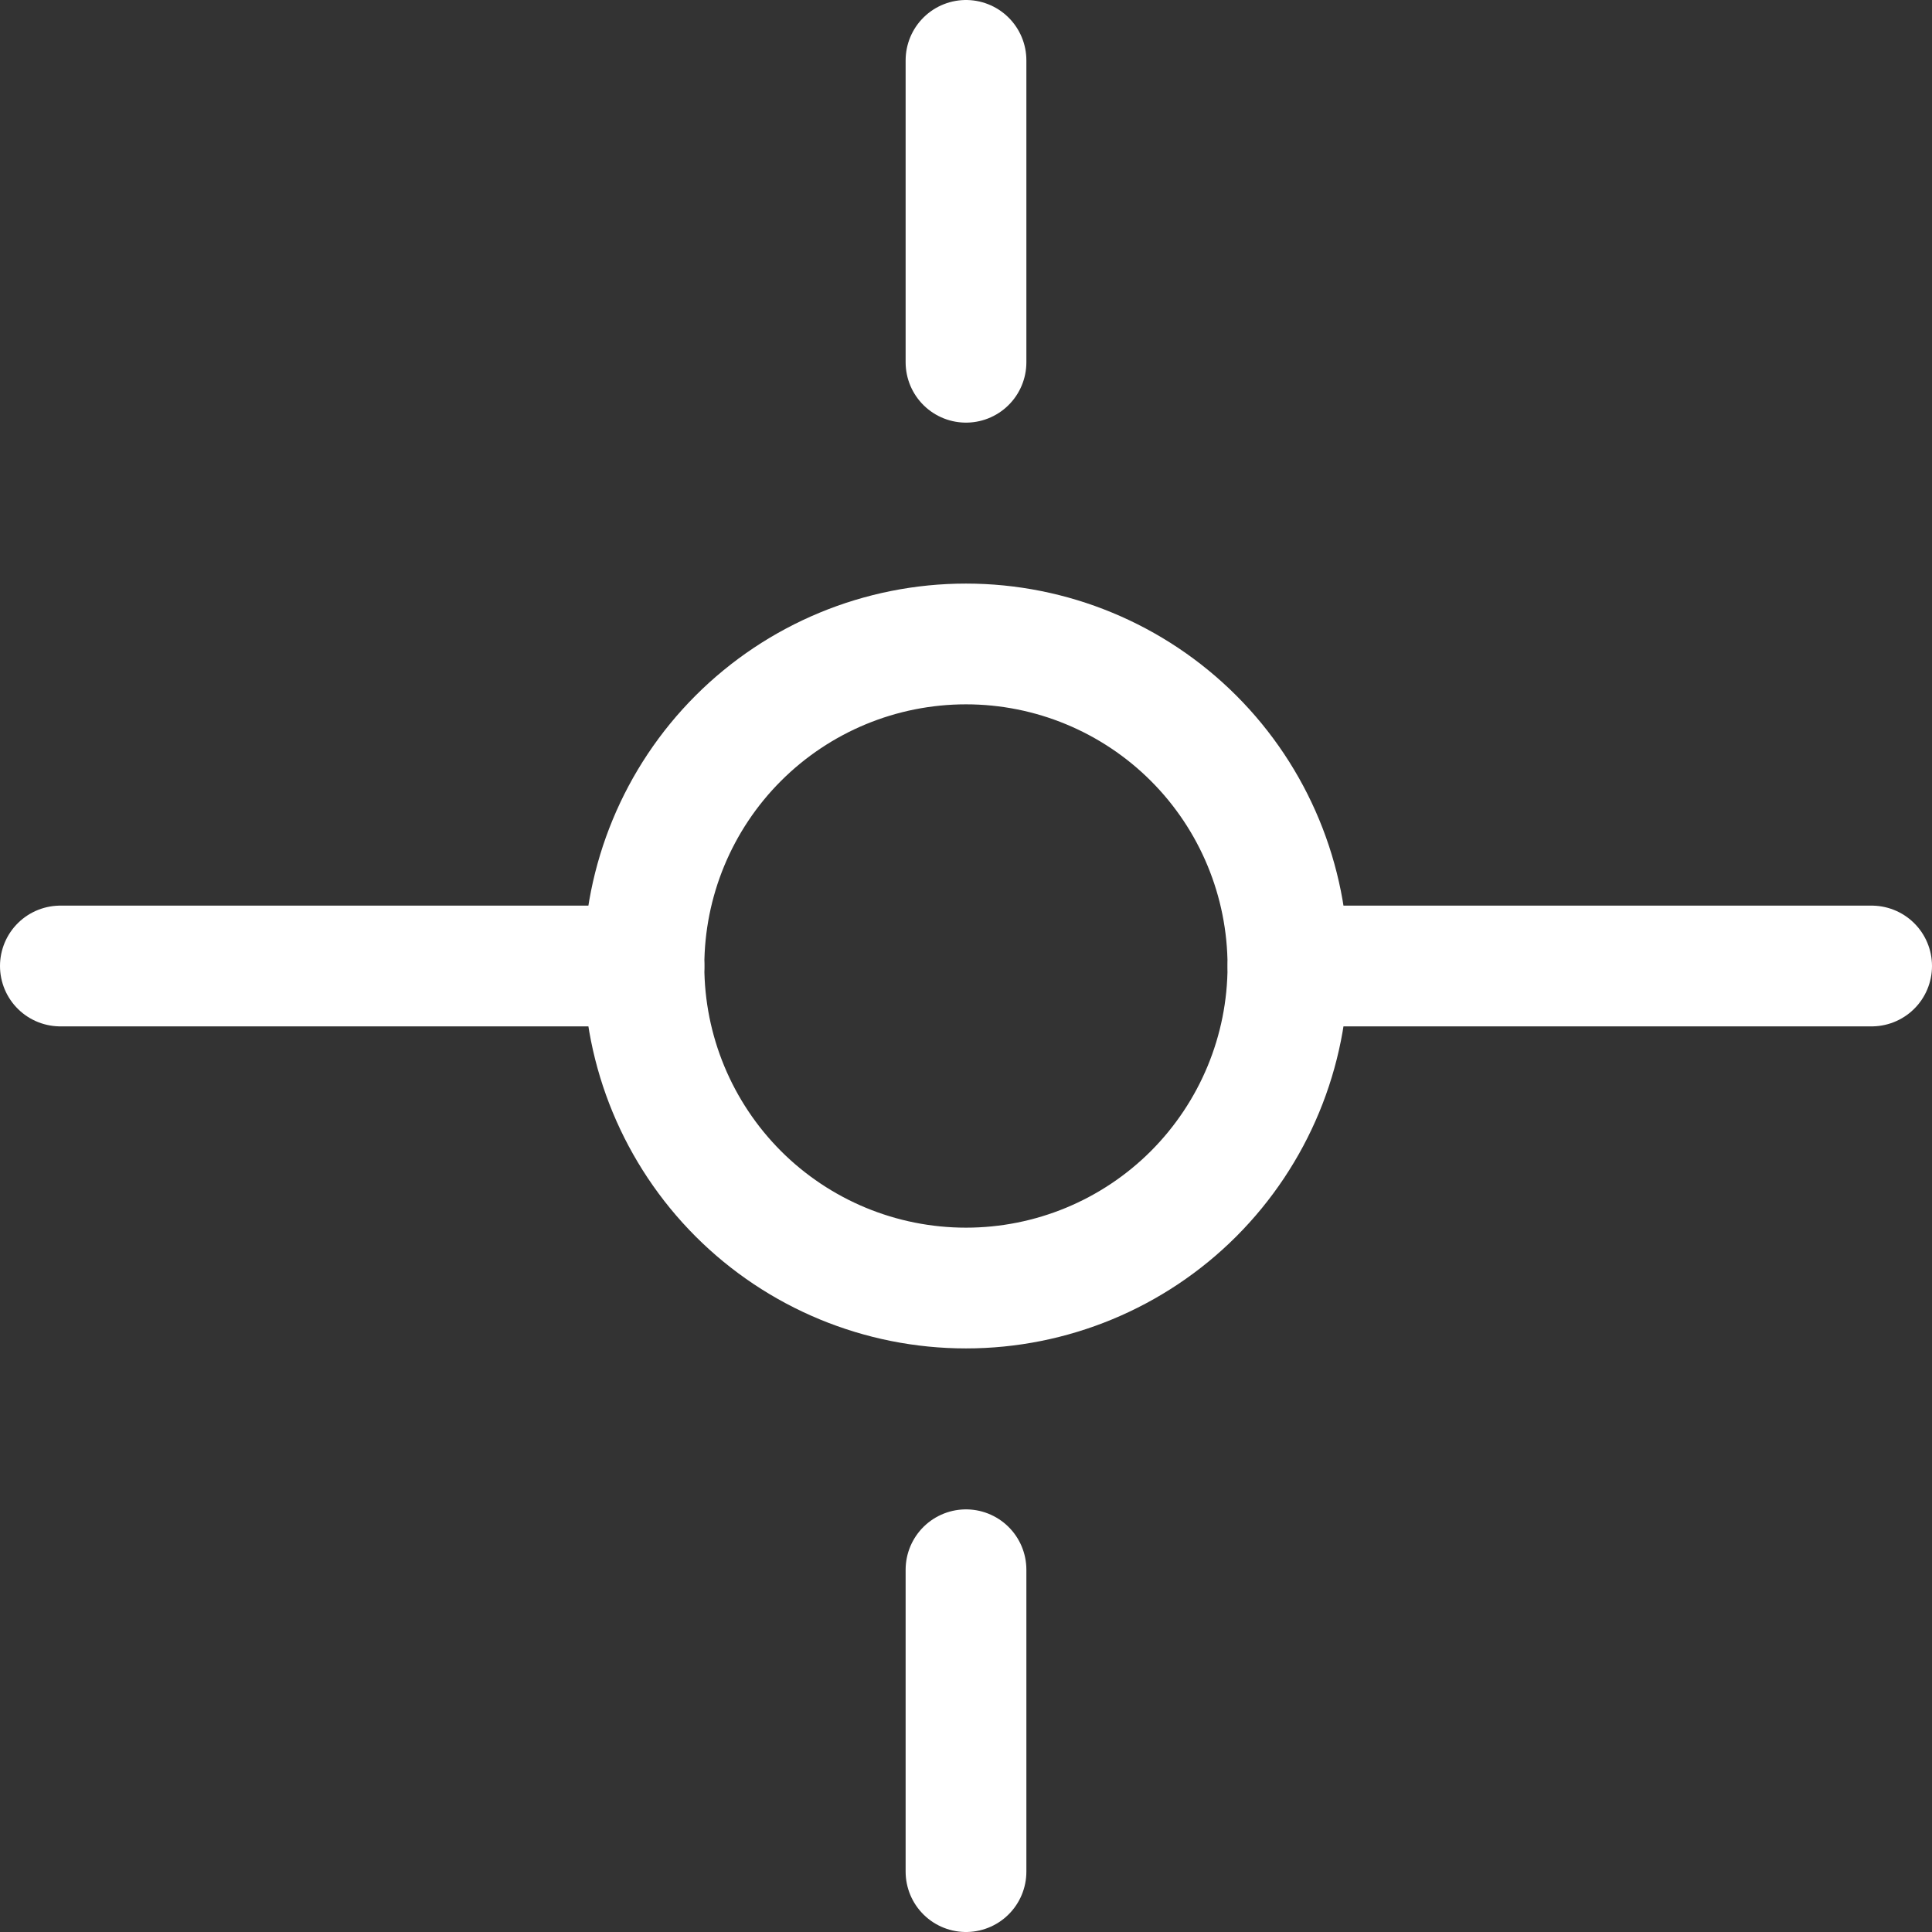
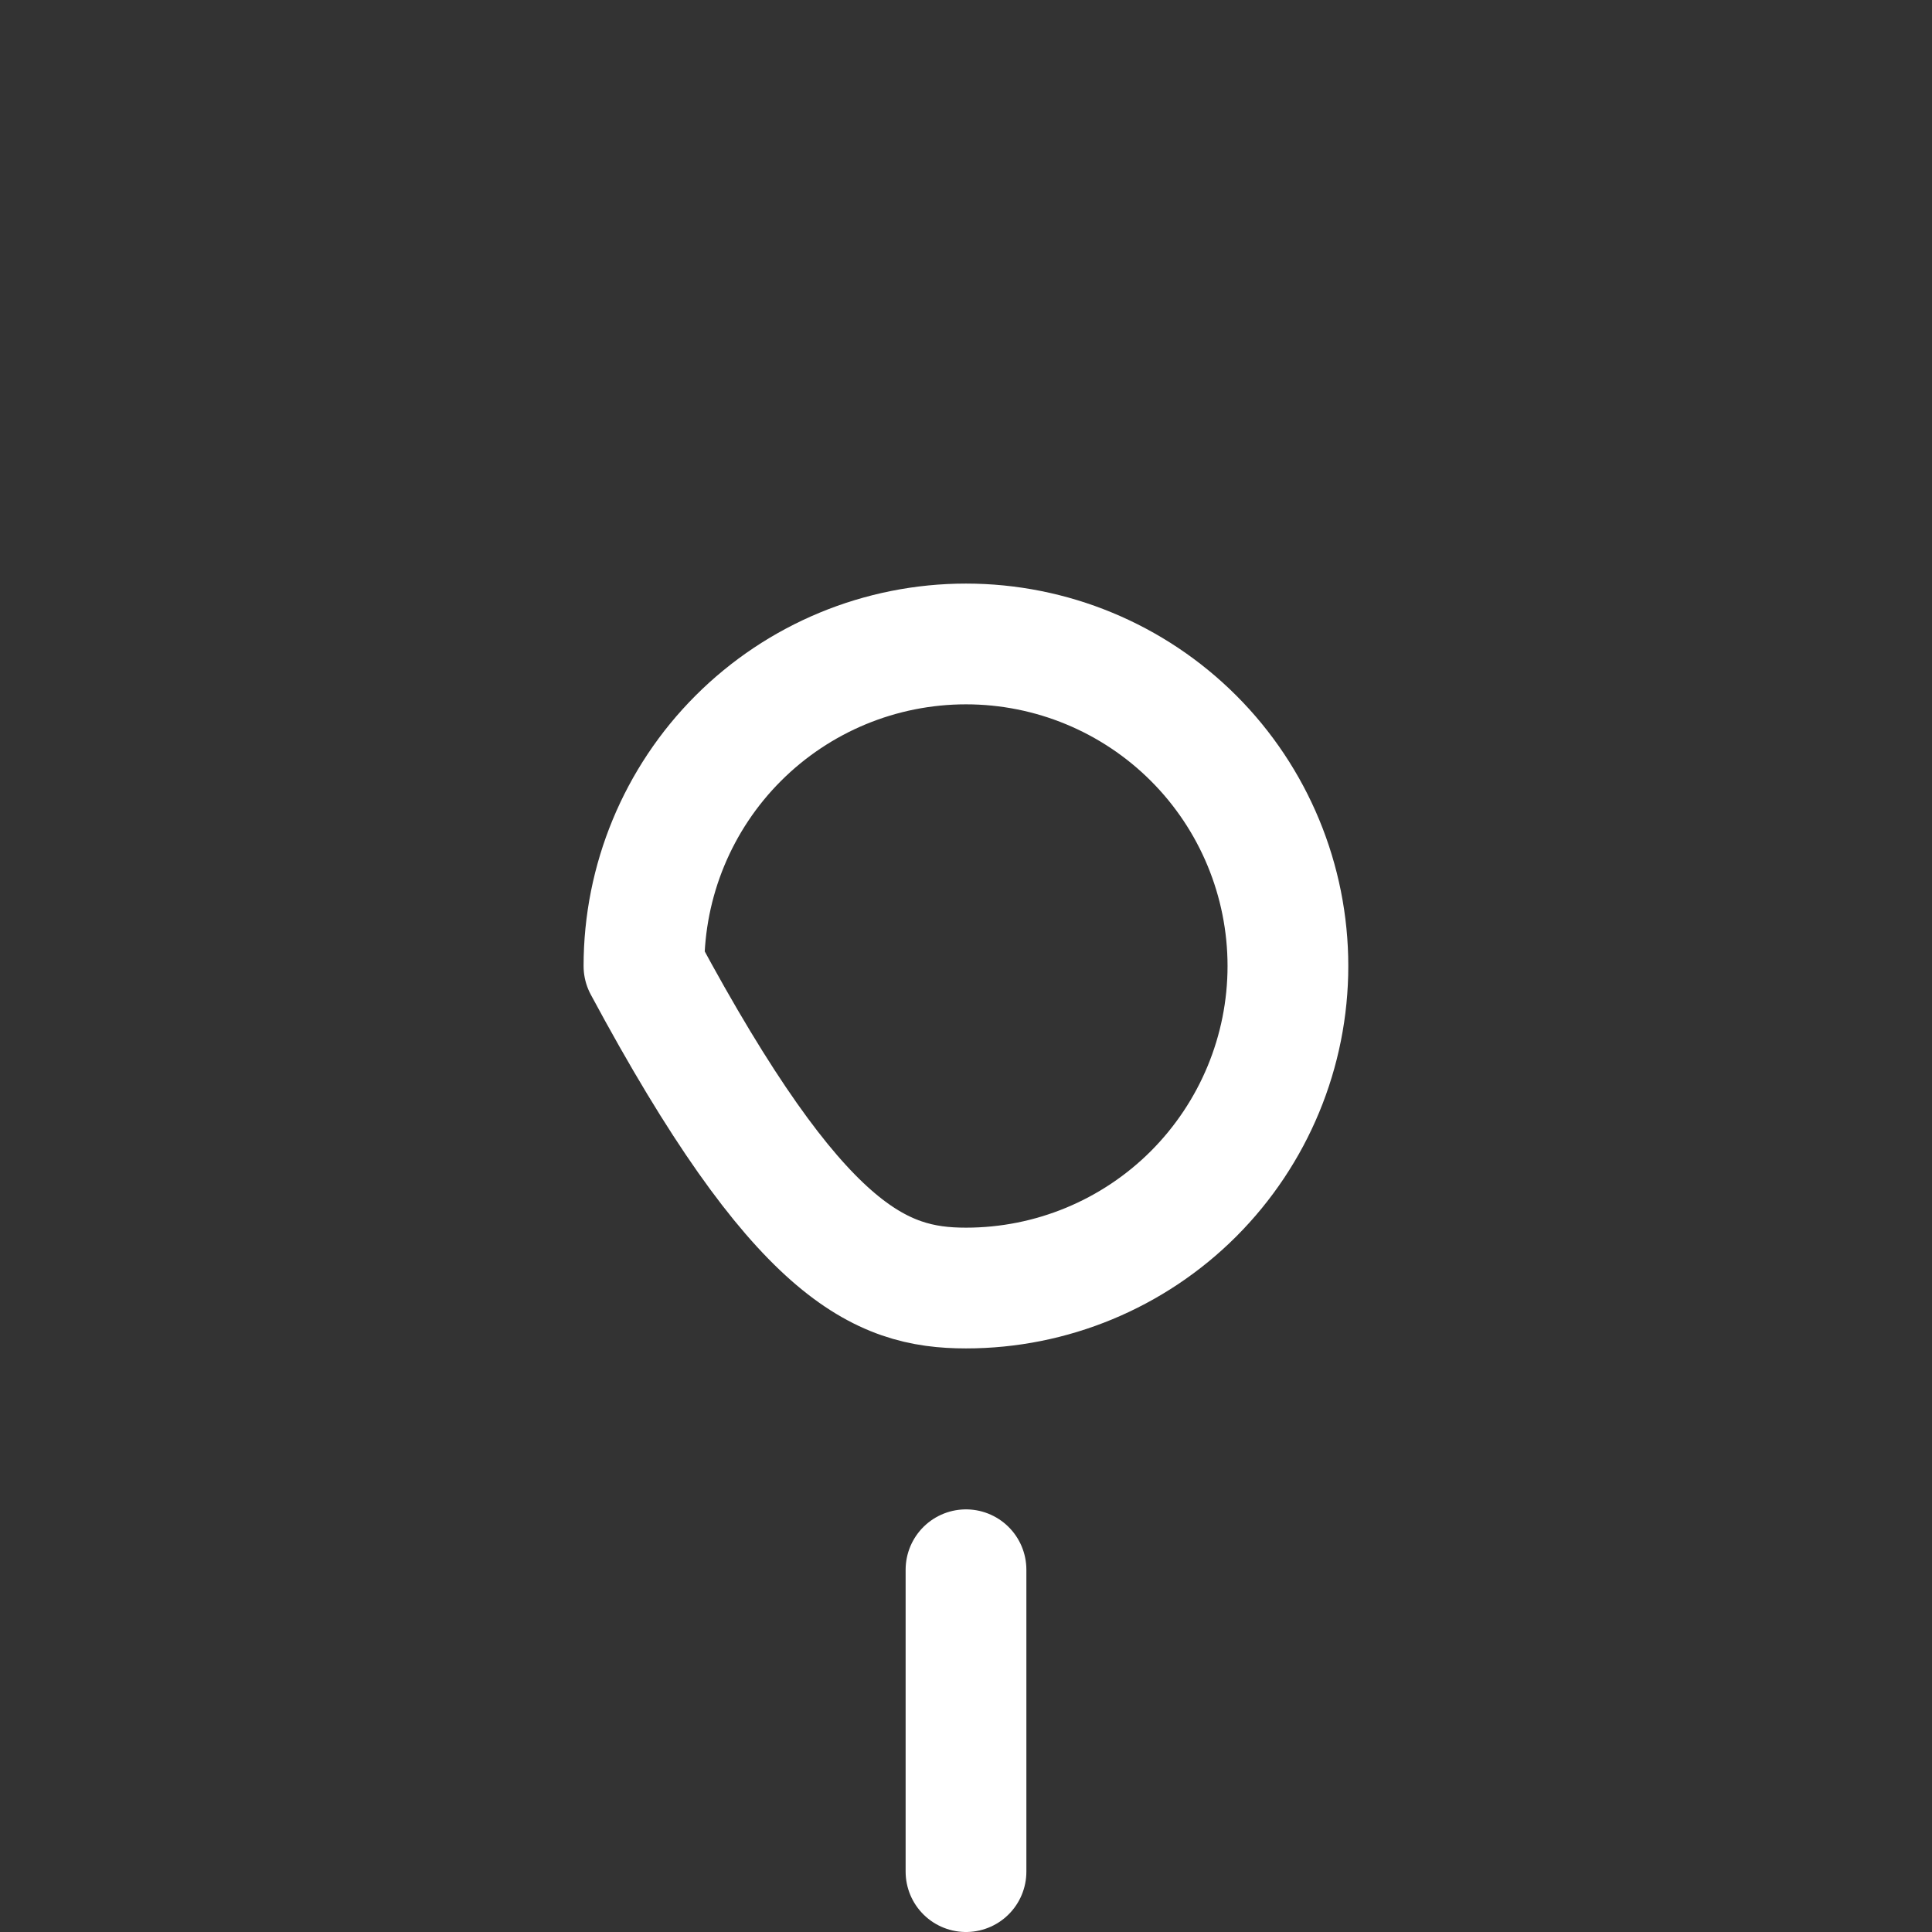
<svg xmlns="http://www.w3.org/2000/svg" width="16" height="16" viewBox="0 0 16 16" fill="none">
  <rect x="0" y="0" width="16" height="16" fill="#333333" stroke="none" />
  <g id="Icon/Interface/Astronomy Blackhole">
-     <path id="Vector" d="M5.333 8C5.333 8.707 5.614 9.385 6.114 9.886C6.614 10.386 7.292 10.667 8 10.667C8.707 10.667 9.385 10.386 9.885 9.886C10.385 9.385 10.666 8.707 10.666 8C10.666 7.293 10.385 6.614 9.885 6.114C9.385 5.614 8.707 5.333 8 5.333C7.292 5.333 6.614 5.614 6.114 6.114C5.614 6.614 5.333 7.293 5.333 8Z" stroke="#fff" stroke-linecap="round" stroke-linejoin="round" />
+     <path id="Vector" d="M5.333 8C6.614 10.386 7.292 10.667 8 10.667C8.707 10.667 9.385 10.386 9.885 9.886C10.385 9.385 10.666 8.707 10.666 8C10.666 7.293 10.385 6.614 9.885 6.114C9.385 5.614 8.707 5.333 8 5.333C7.292 5.333 6.614 5.614 6.114 6.114C5.614 6.614 5.333 7.293 5.333 8Z" stroke="#fff" stroke-linecap="round" stroke-linejoin="round" />
    <path id="Vector_2" d="M8 13V15.5" stroke="#fff" stroke-linecap="round" stroke-linejoin="round" />
-     <path id="Vector_3" d="M8 3V0.5" stroke="#fff" stroke-linecap="round" stroke-linejoin="round" />
-     <path id="Vector_4" d="M5.333 8H0.5" stroke="#fff" stroke-linecap="round" stroke-linejoin="round" />
-     <path id="Vector_5" d="M15.5 8H10.667" stroke="#fff" stroke-linecap="round" stroke-linejoin="round" />
  </g>
</svg>